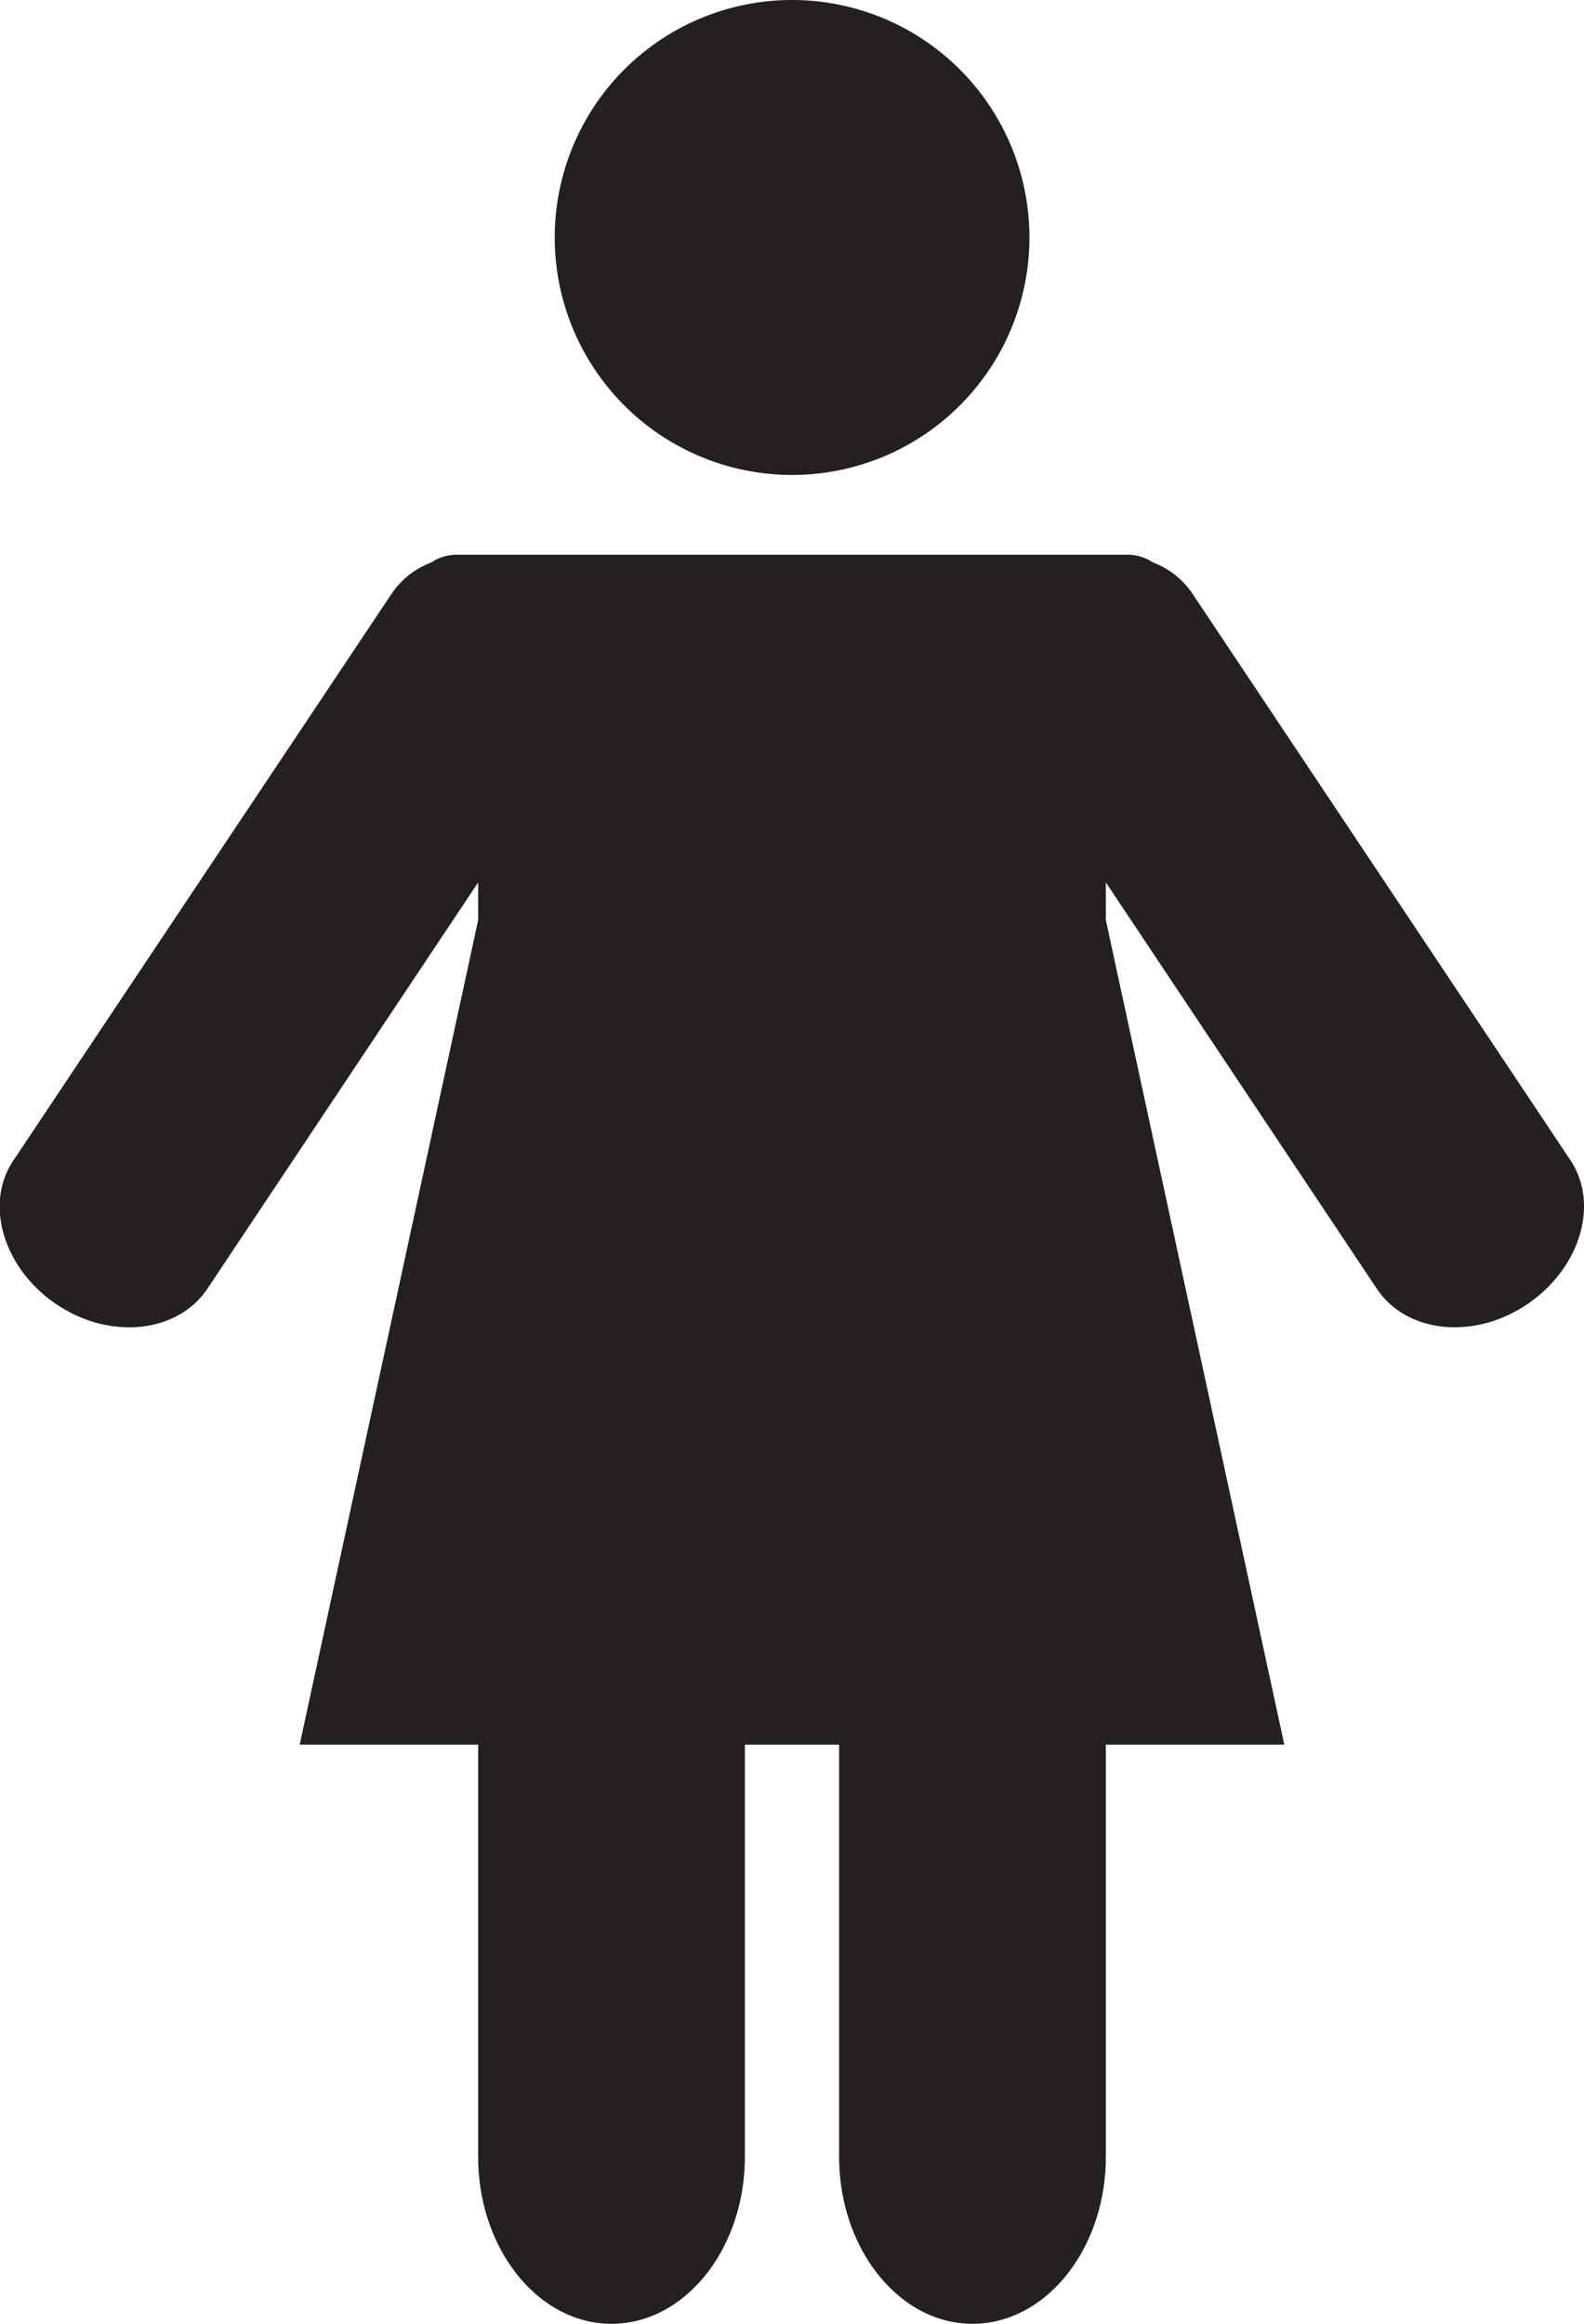
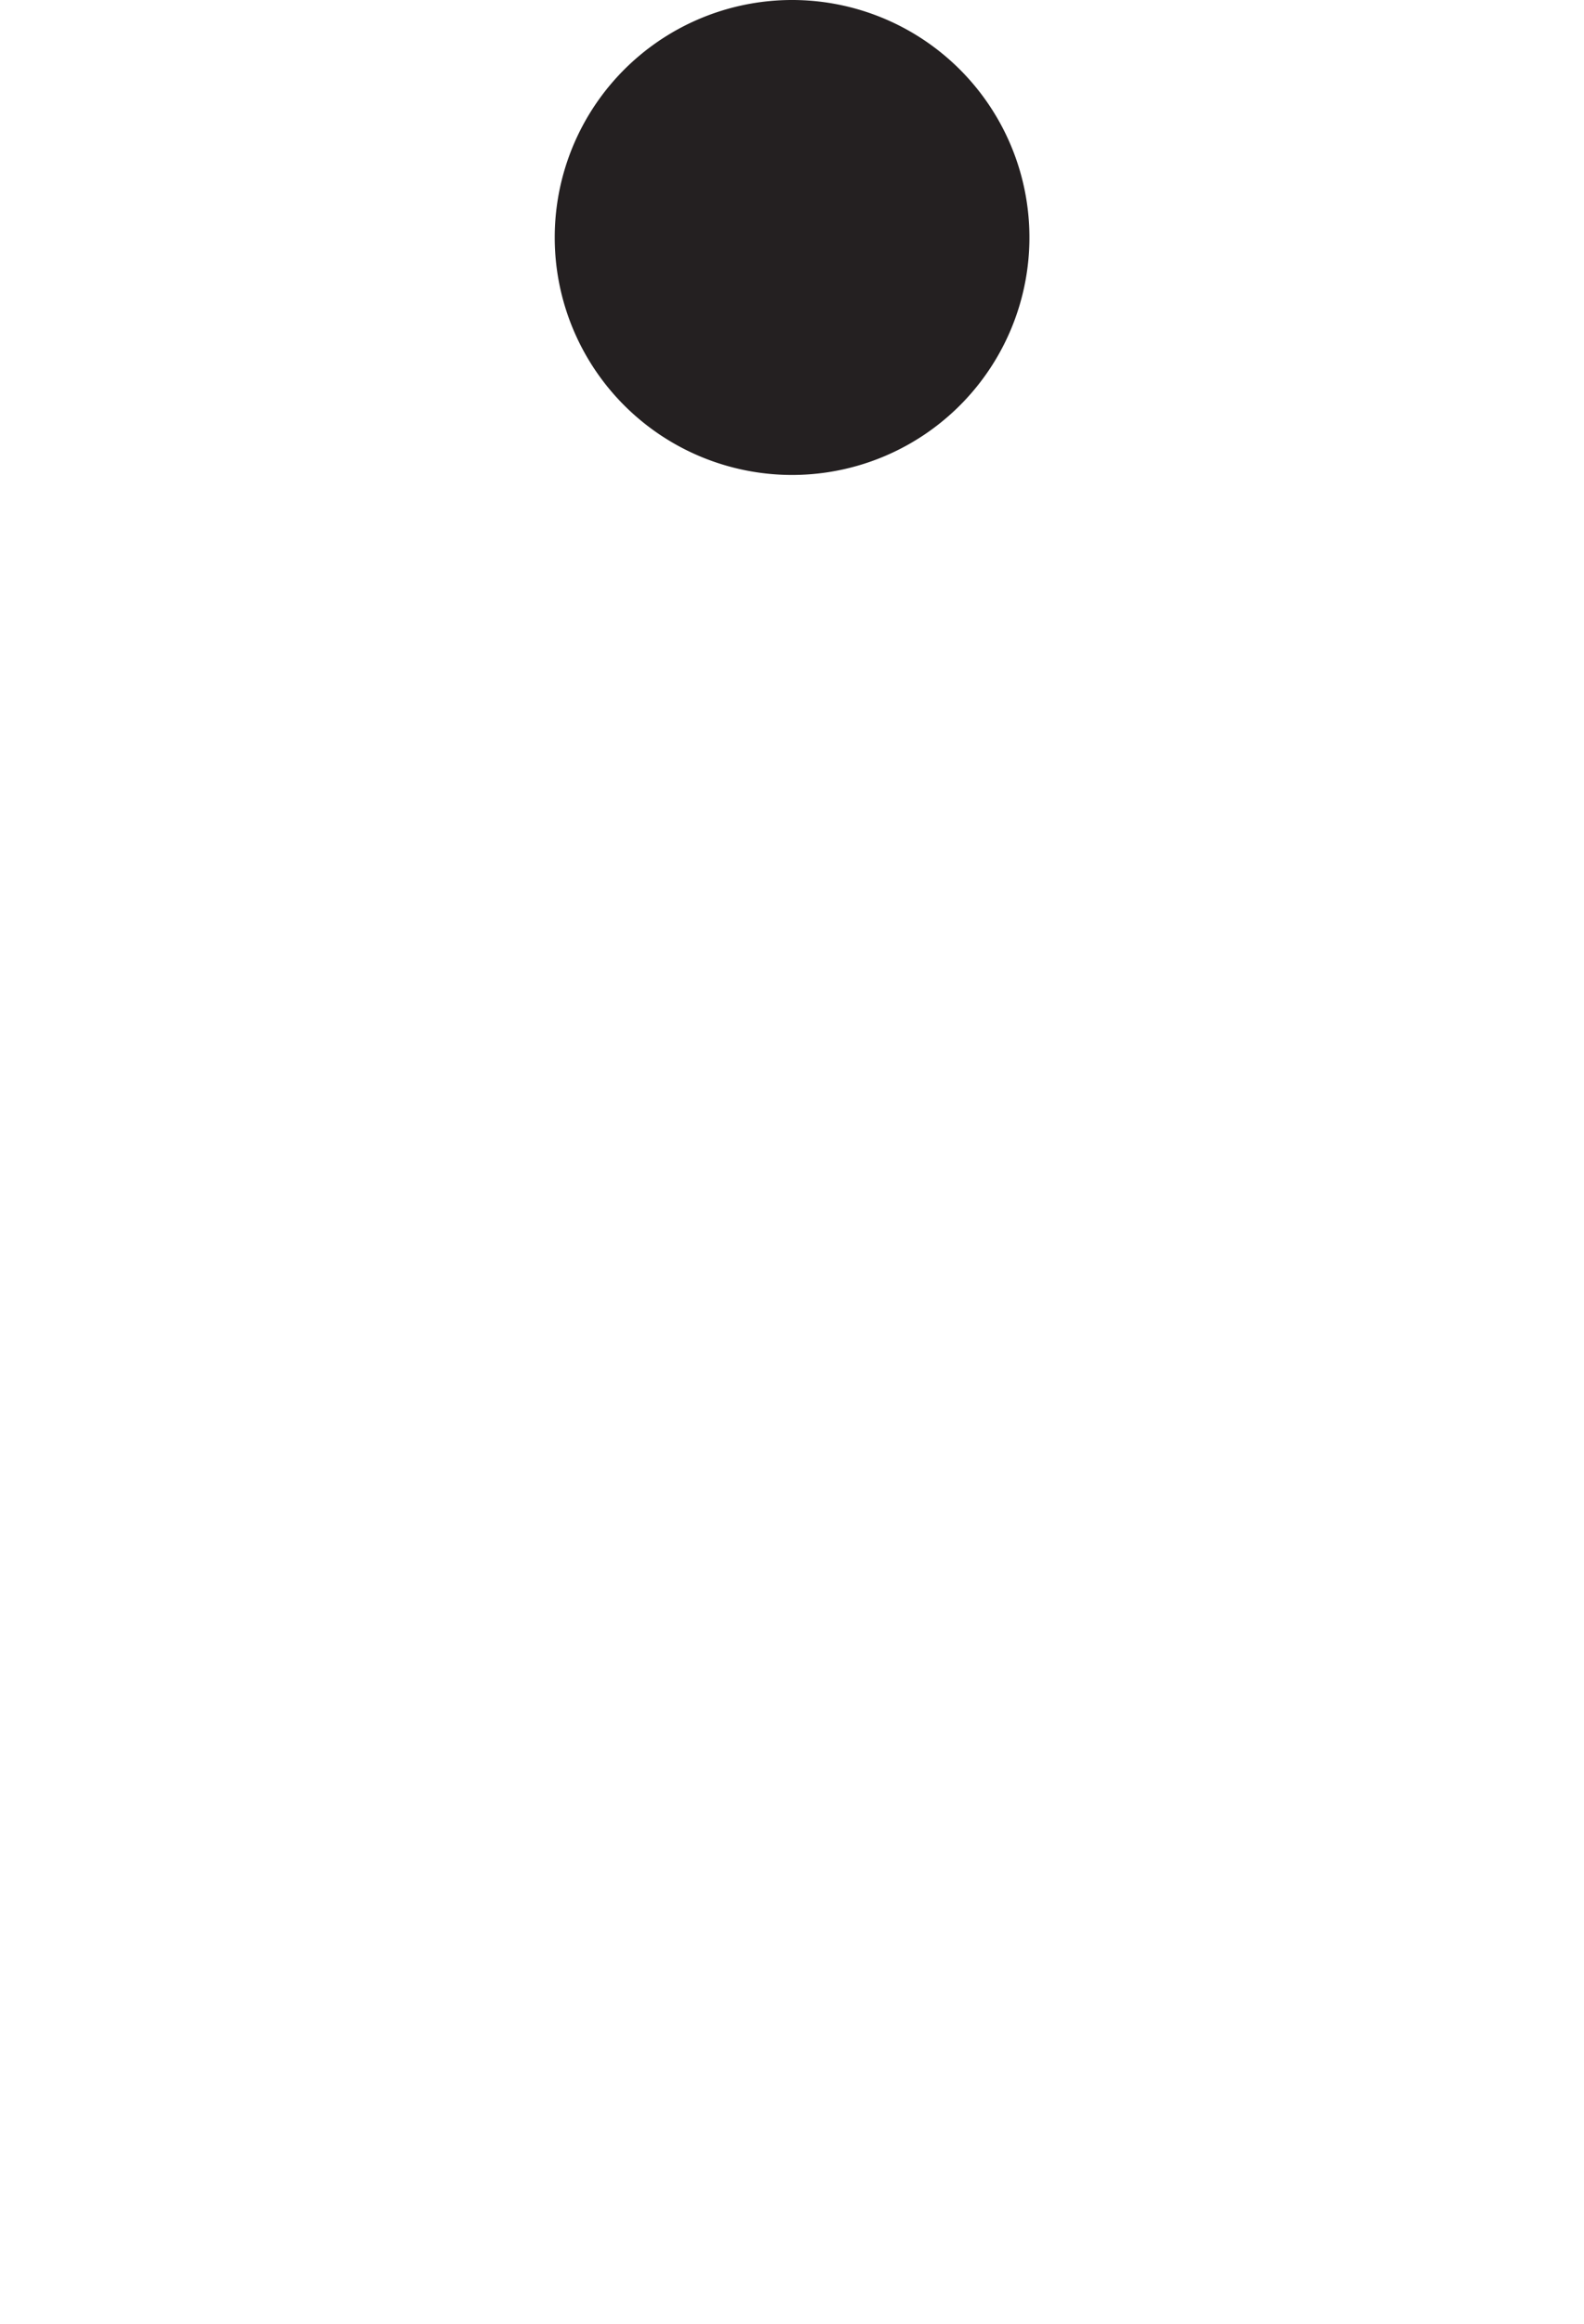
<svg xmlns="http://www.w3.org/2000/svg" id="Capa_1" data-name="Capa 1" viewBox="0 0 105.71 155">
  <defs>
    <style>.cls-1{fill:#242021;}</style>
  </defs>
-   <path class="cls-1" d="M144.54,114.38,119.26,76.51a5.55,5.55,0,0,0-2.59-2A3,3,0,0,0,115,74H70.18a3,3,0,0,0-1.66.52,5.55,5.55,0,0,0-2.59,2L40.65,114.38c-2,2.93-.66,7.27,2.89,9.64s8,1.9,10-1L71.65,95.86v2.51l-11.91,55H71.65v27.49c0,6.13,4,11.14,8.9,11.14s8.9-5,8.9-11.14V153.37h6.29v27.49c0,6.13,4,11.14,8.9,11.14s8.9-5,8.9-11.14V153.37h11.91l-11.91-55V95.86L131.65,123c2,2.93,6.46,3.39,10,1S146.5,117.32,144.54,114.38Z" transform="translate(-39.74 -37)" />
  <path class="cls-1" d="M92.59,68.68A15.84,15.84,0,1,0,76.76,52.84,15.84,15.84,0,0,0,92.59,68.68Z" transform="translate(-39.74 -37)" />
</svg>